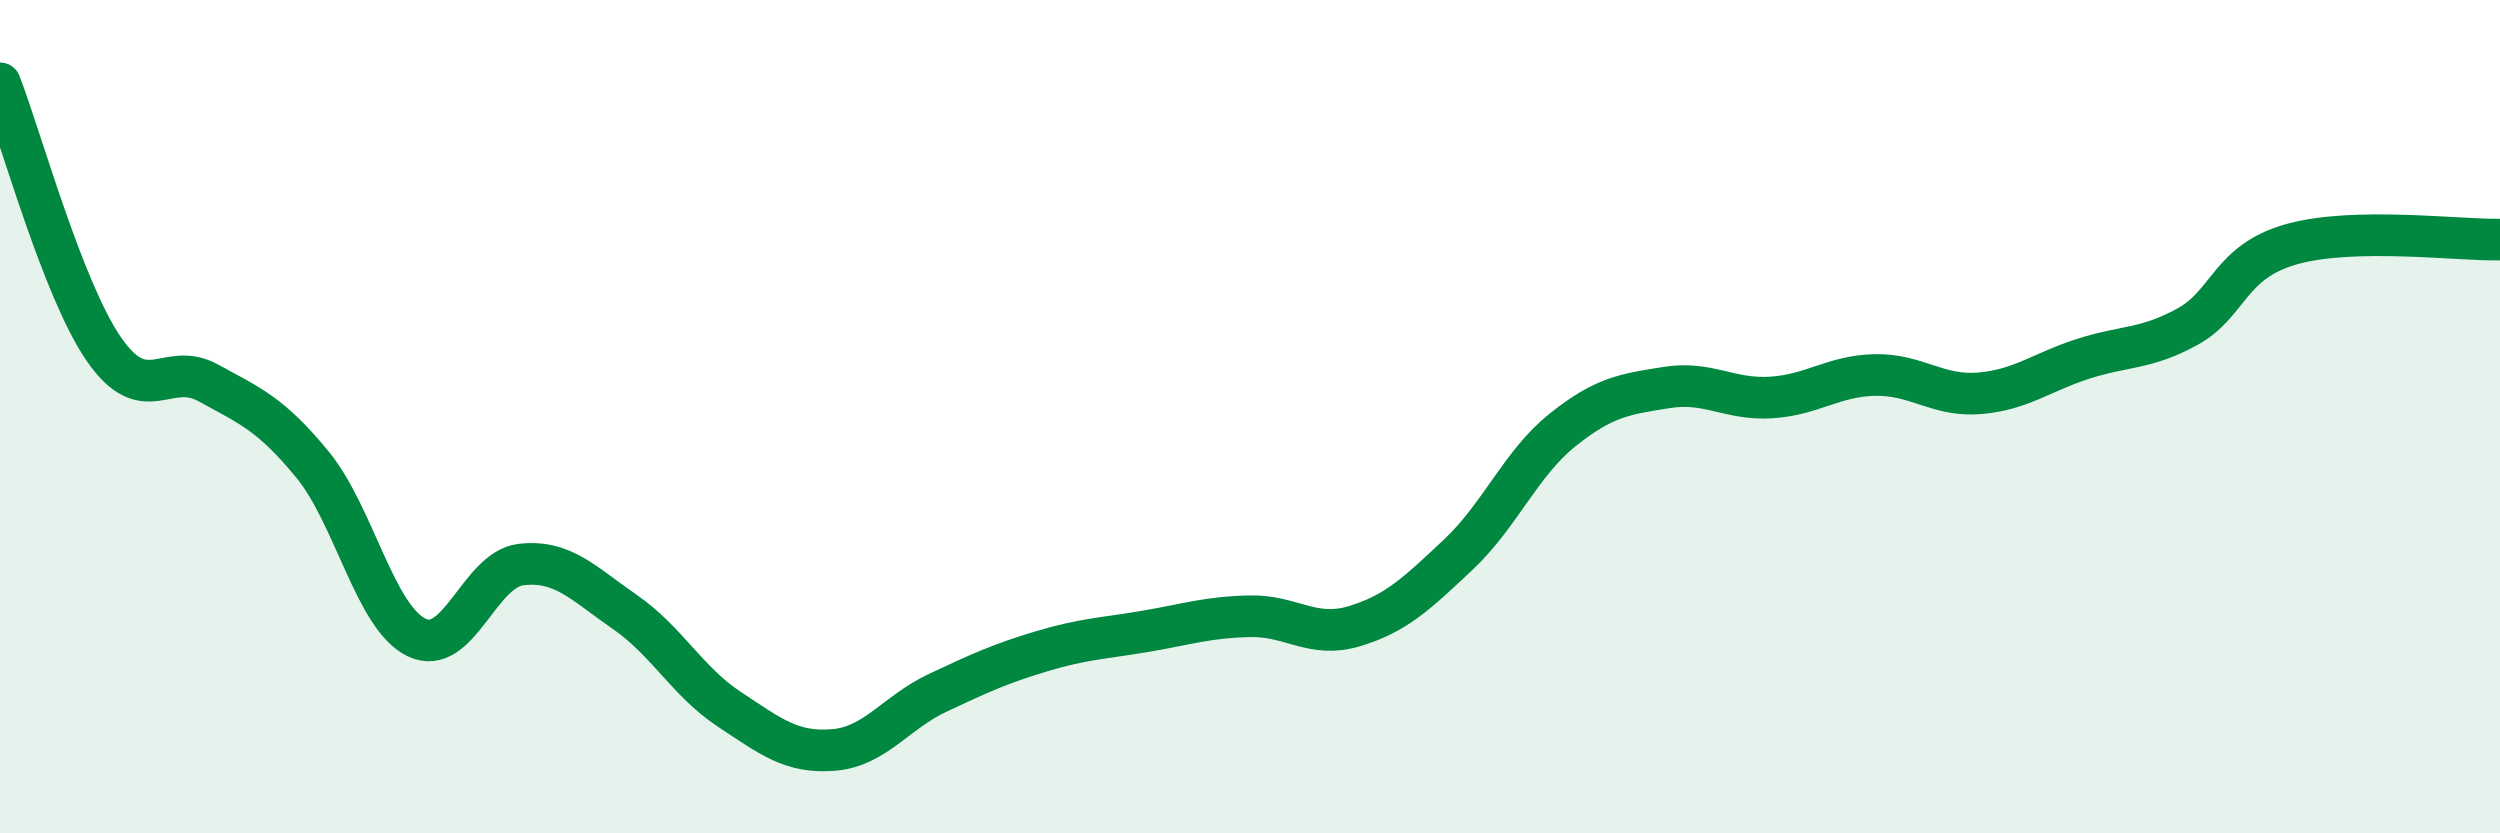
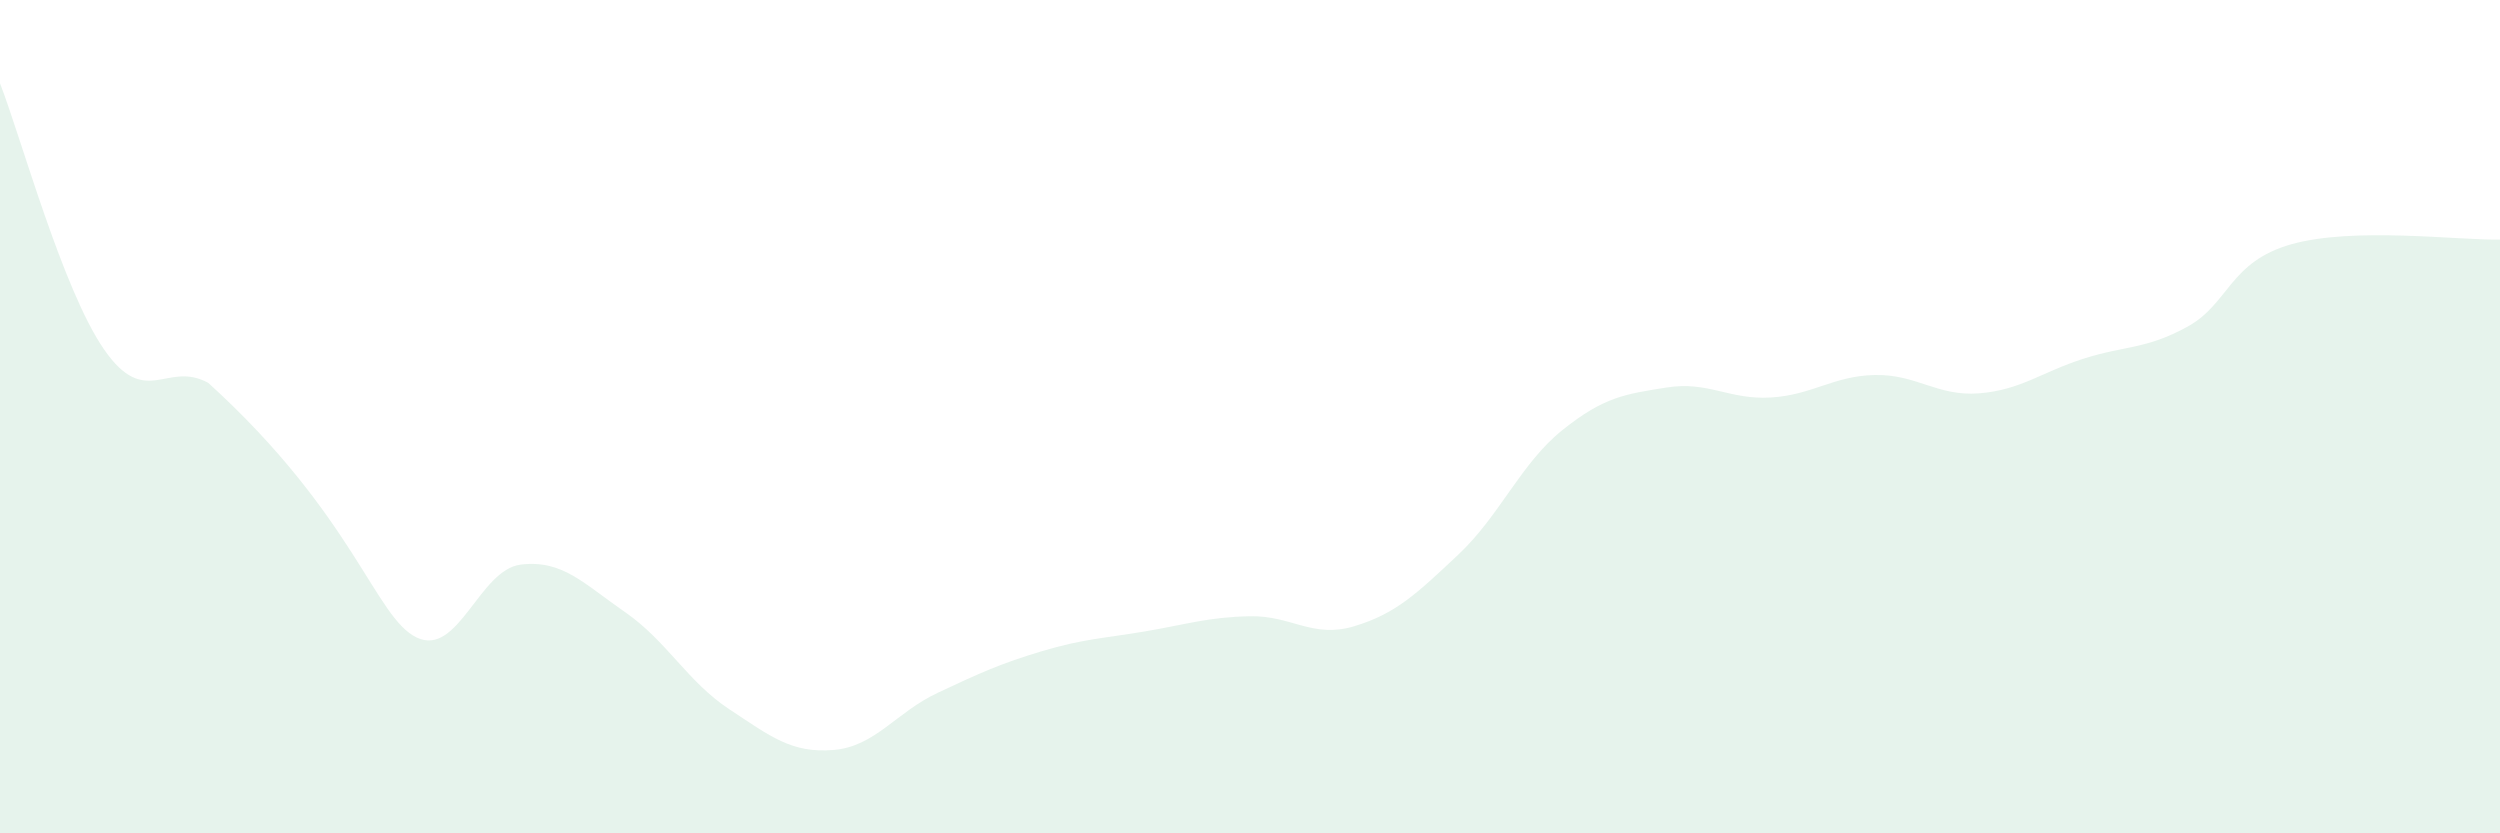
<svg xmlns="http://www.w3.org/2000/svg" width="60" height="20" viewBox="0 0 60 20">
-   <path d="M 0,2 C 0.5,3.28 1.5,6.95 2.5,8.39 C 3.5,9.83 4,8.64 5,9.19 C 6,9.74 6.5,9.93 7.5,11.15 C 8.5,12.37 9,14.82 10,15.3 C 11,15.78 11.5,13.67 12.5,13.55 C 13.5,13.43 14,14 15,14.69 C 16,15.38 16.5,16.36 17.5,17.02 C 18.5,17.68 19,18.08 20,18 C 21,17.92 21.5,17.1 22.5,16.63 C 23.5,16.16 24,15.93 25,15.63 C 26,15.33 26.5,15.32 27.5,15.15 C 28.5,14.98 29,14.81 30,14.79 C 31,14.77 31.5,15.33 32.5,15.03 C 33.5,14.73 34,14.25 35,13.31 C 36,12.37 36.5,11.12 37.5,10.32 C 38.5,9.52 39,9.46 40,9.3 C 41,9.14 41.5,9.6 42.5,9.54 C 43.5,9.48 44,9.02 45,9 C 46,8.98 46.5,9.52 47.5,9.44 C 48.5,9.36 49,8.93 50,8.61 C 51,8.29 51.5,8.39 52.5,7.84 C 53.5,7.29 53.5,6.28 55,5.86 C 56.5,5.44 59,5.77 60,5.75L60 20L0 20Z" fill="#008740" opacity="0.1" stroke-linecap="round" stroke-linejoin="round" />
-   <path d="M 0,2 C 0.5,3.28 1.5,6.95 2.5,8.39 C 3.5,9.83 4,8.64 5,9.19 C 6,9.74 6.5,9.93 7.5,11.15 C 8.5,12.37 9,14.82 10,15.3 C 11,15.78 11.5,13.67 12.5,13.55 C 13.5,13.43 14,14 15,14.69 C 16,15.38 16.5,16.36 17.5,17.02 C 18.5,17.68 19,18.08 20,18 C 21,17.92 21.5,17.1 22.5,16.63 C 23.5,16.16 24,15.93 25,15.63 C 26,15.33 26.5,15.32 27.5,15.15 C 28.5,14.98 29,14.81 30,14.79 C 31,14.77 31.5,15.33 32.5,15.03 C 33.5,14.73 34,14.25 35,13.31 C 36,12.37 36.5,11.12 37.5,10.32 C 38.5,9.52 39,9.46 40,9.3 C 41,9.14 41.5,9.6 42.5,9.54 C 43.5,9.48 44,9.02 45,9 C 46,8.98 46.5,9.52 47.5,9.44 C 48.5,9.36 49,8.93 50,8.61 C 51,8.29 51.5,8.39 52.5,7.84 C 53.5,7.29 53.5,6.28 55,5.86 C 56.5,5.44 59,5.77 60,5.75" stroke="#008740" stroke-width="1" fill="none" stroke-linecap="round" stroke-linejoin="round" />
+   <path d="M 0,2 C 0.5,3.28 1.5,6.95 2.5,8.39 C 3.5,9.83 4,8.64 5,9.19 C 8.5,12.37 9,14.82 10,15.3 C 11,15.78 11.5,13.67 12.5,13.55 C 13.5,13.43 14,14 15,14.69 C 16,15.38 16.5,16.36 17.5,17.02 C 18.5,17.68 19,18.08 20,18 C 21,17.92 21.5,17.1 22.5,16.63 C 23.5,16.16 24,15.93 25,15.63 C 26,15.33 26.5,15.32 27.5,15.15 C 28.5,14.98 29,14.81 30,14.79 C 31,14.77 31.5,15.33 32.5,15.03 C 33.5,14.73 34,14.25 35,13.31 C 36,12.37 36.5,11.12 37.5,10.32 C 38.5,9.52 39,9.46 40,9.3 C 41,9.14 41.5,9.6 42.5,9.54 C 43.5,9.48 44,9.02 45,9 C 46,8.98 46.5,9.52 47.5,9.44 C 48.5,9.36 49,8.93 50,8.61 C 51,8.29 51.5,8.39 52.5,7.84 C 53.5,7.29 53.5,6.28 55,5.86 C 56.5,5.44 59,5.77 60,5.75L60 20L0 20Z" fill="#008740" opacity="0.1" stroke-linecap="round" stroke-linejoin="round" />
</svg>